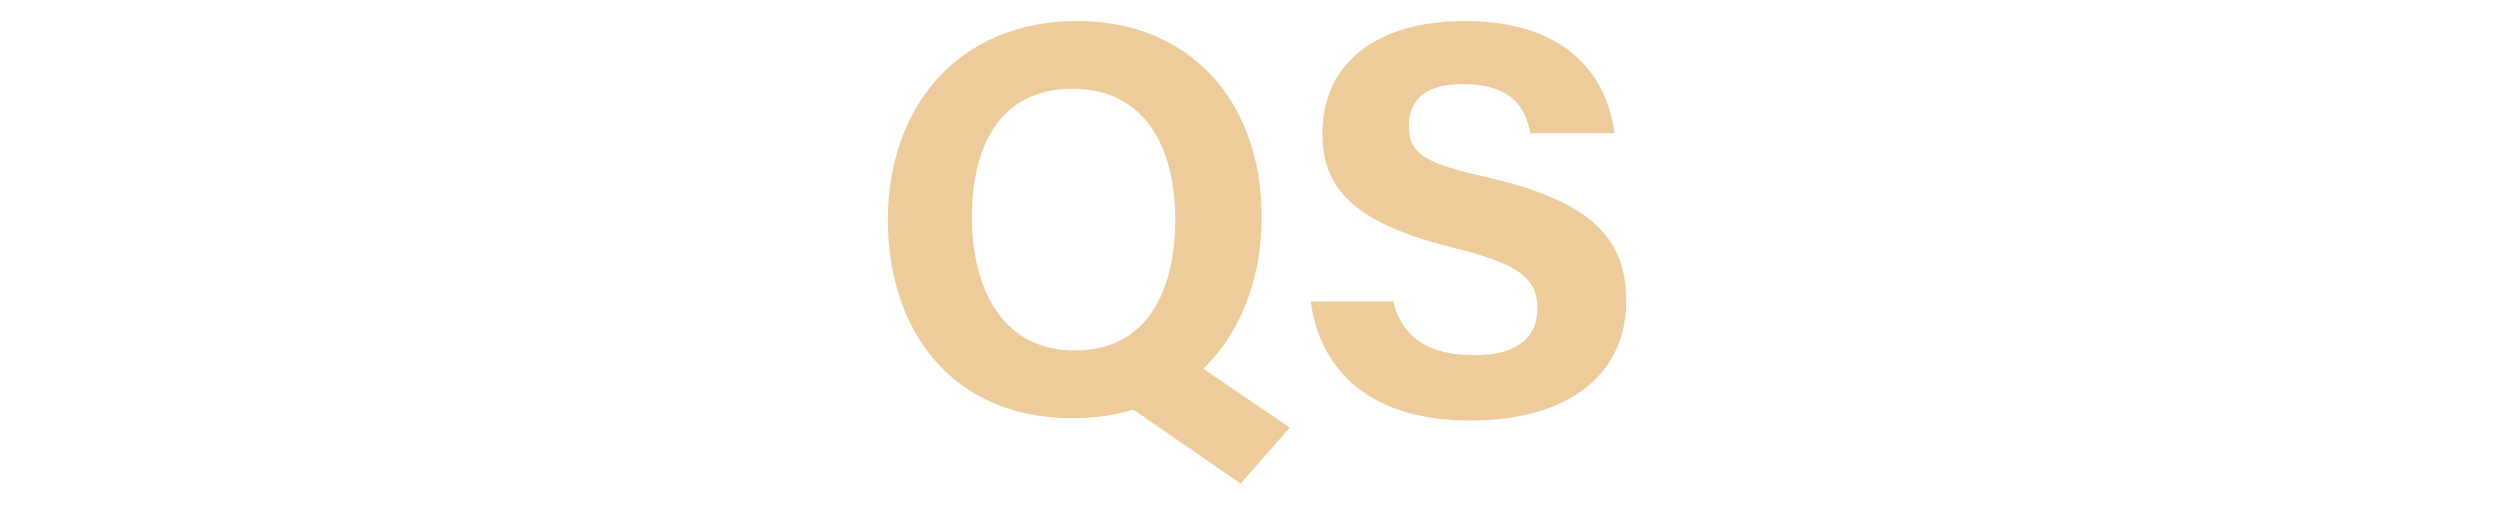
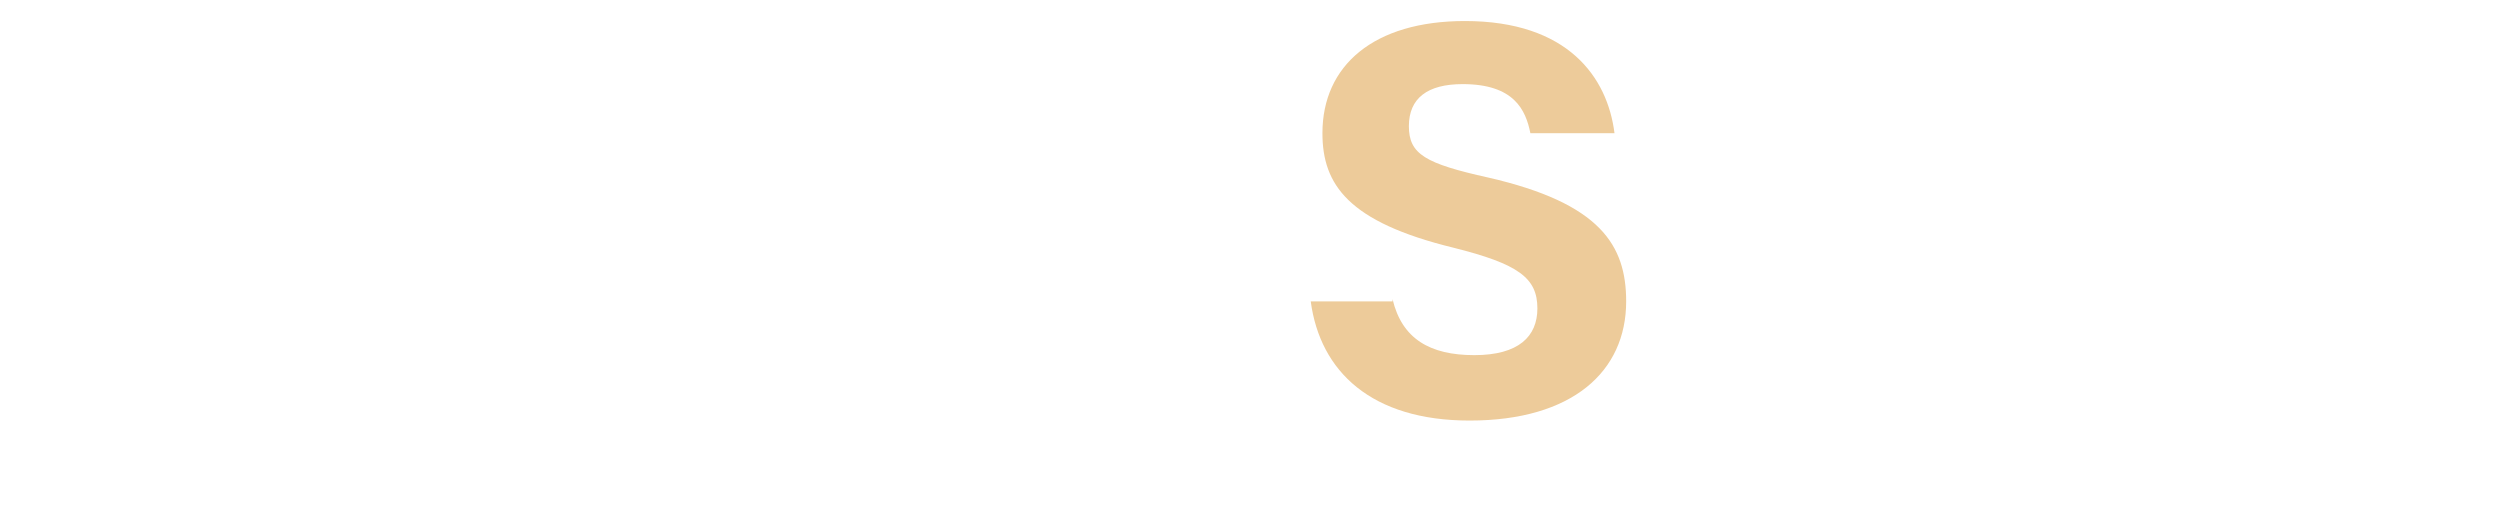
<svg xmlns="http://www.w3.org/2000/svg" version="1.1" id="Layer_1" x="0px" y="0px" viewBox="0 0 107 21.9" style="enable-background:new 0 0 107 21.9;" xml:space="preserve">
  <style type="text/css">
	.st0{fill:#EDCB9A;}
</style>
  <title>Asset 16</title>
  <g>
    <g>
-       <path class="st0" d="M54,9.3c0,4.6-2.8,8.6-8.1,8.6c-5.2,0-7.9-3.8-7.9-8.5c0-4.8,3-8.5,8.1-8.5C50.9,0.9,54,4.3,54,9.3z     M41.6,9.3c0,3.2,1.4,5.7,4.4,5.7c3.2,0,4.3-2.7,4.3-5.6c0-3.1-1.3-5.6-4.4-5.6C42.9,3.8,41.6,6.1,41.6,9.3z M50.5,15.1l4.7,3.2    l-2.1,2.4l-5.8-4L50.5,15.1z" />
      <path class="st0" d="M59.6,12.8c0.4,1.7,1.6,2.4,3.5,2.4c1.9,0,2.7-0.8,2.7-2c0-1.3-0.8-1.9-3.6-2.6c-4.5-1.1-5.6-2.7-5.6-4.9    c0-2.9,2.2-4.8,6.1-4.8c4.4,0,6.1,2.4,6.4,4.8h-3.6c-0.2-1-0.7-2.1-2.9-2.1c-1.5,0-2.3,0.6-2.3,1.8c0,1.2,0.7,1.6,3.4,2.2    c4.8,1.1,5.9,2.9,5.9,5.3c0,3-2.3,5.1-6.7,5.1c-4.2,0-6.4-2.1-6.8-5.1H59.6z" />
    </g>
  </g>
</svg>